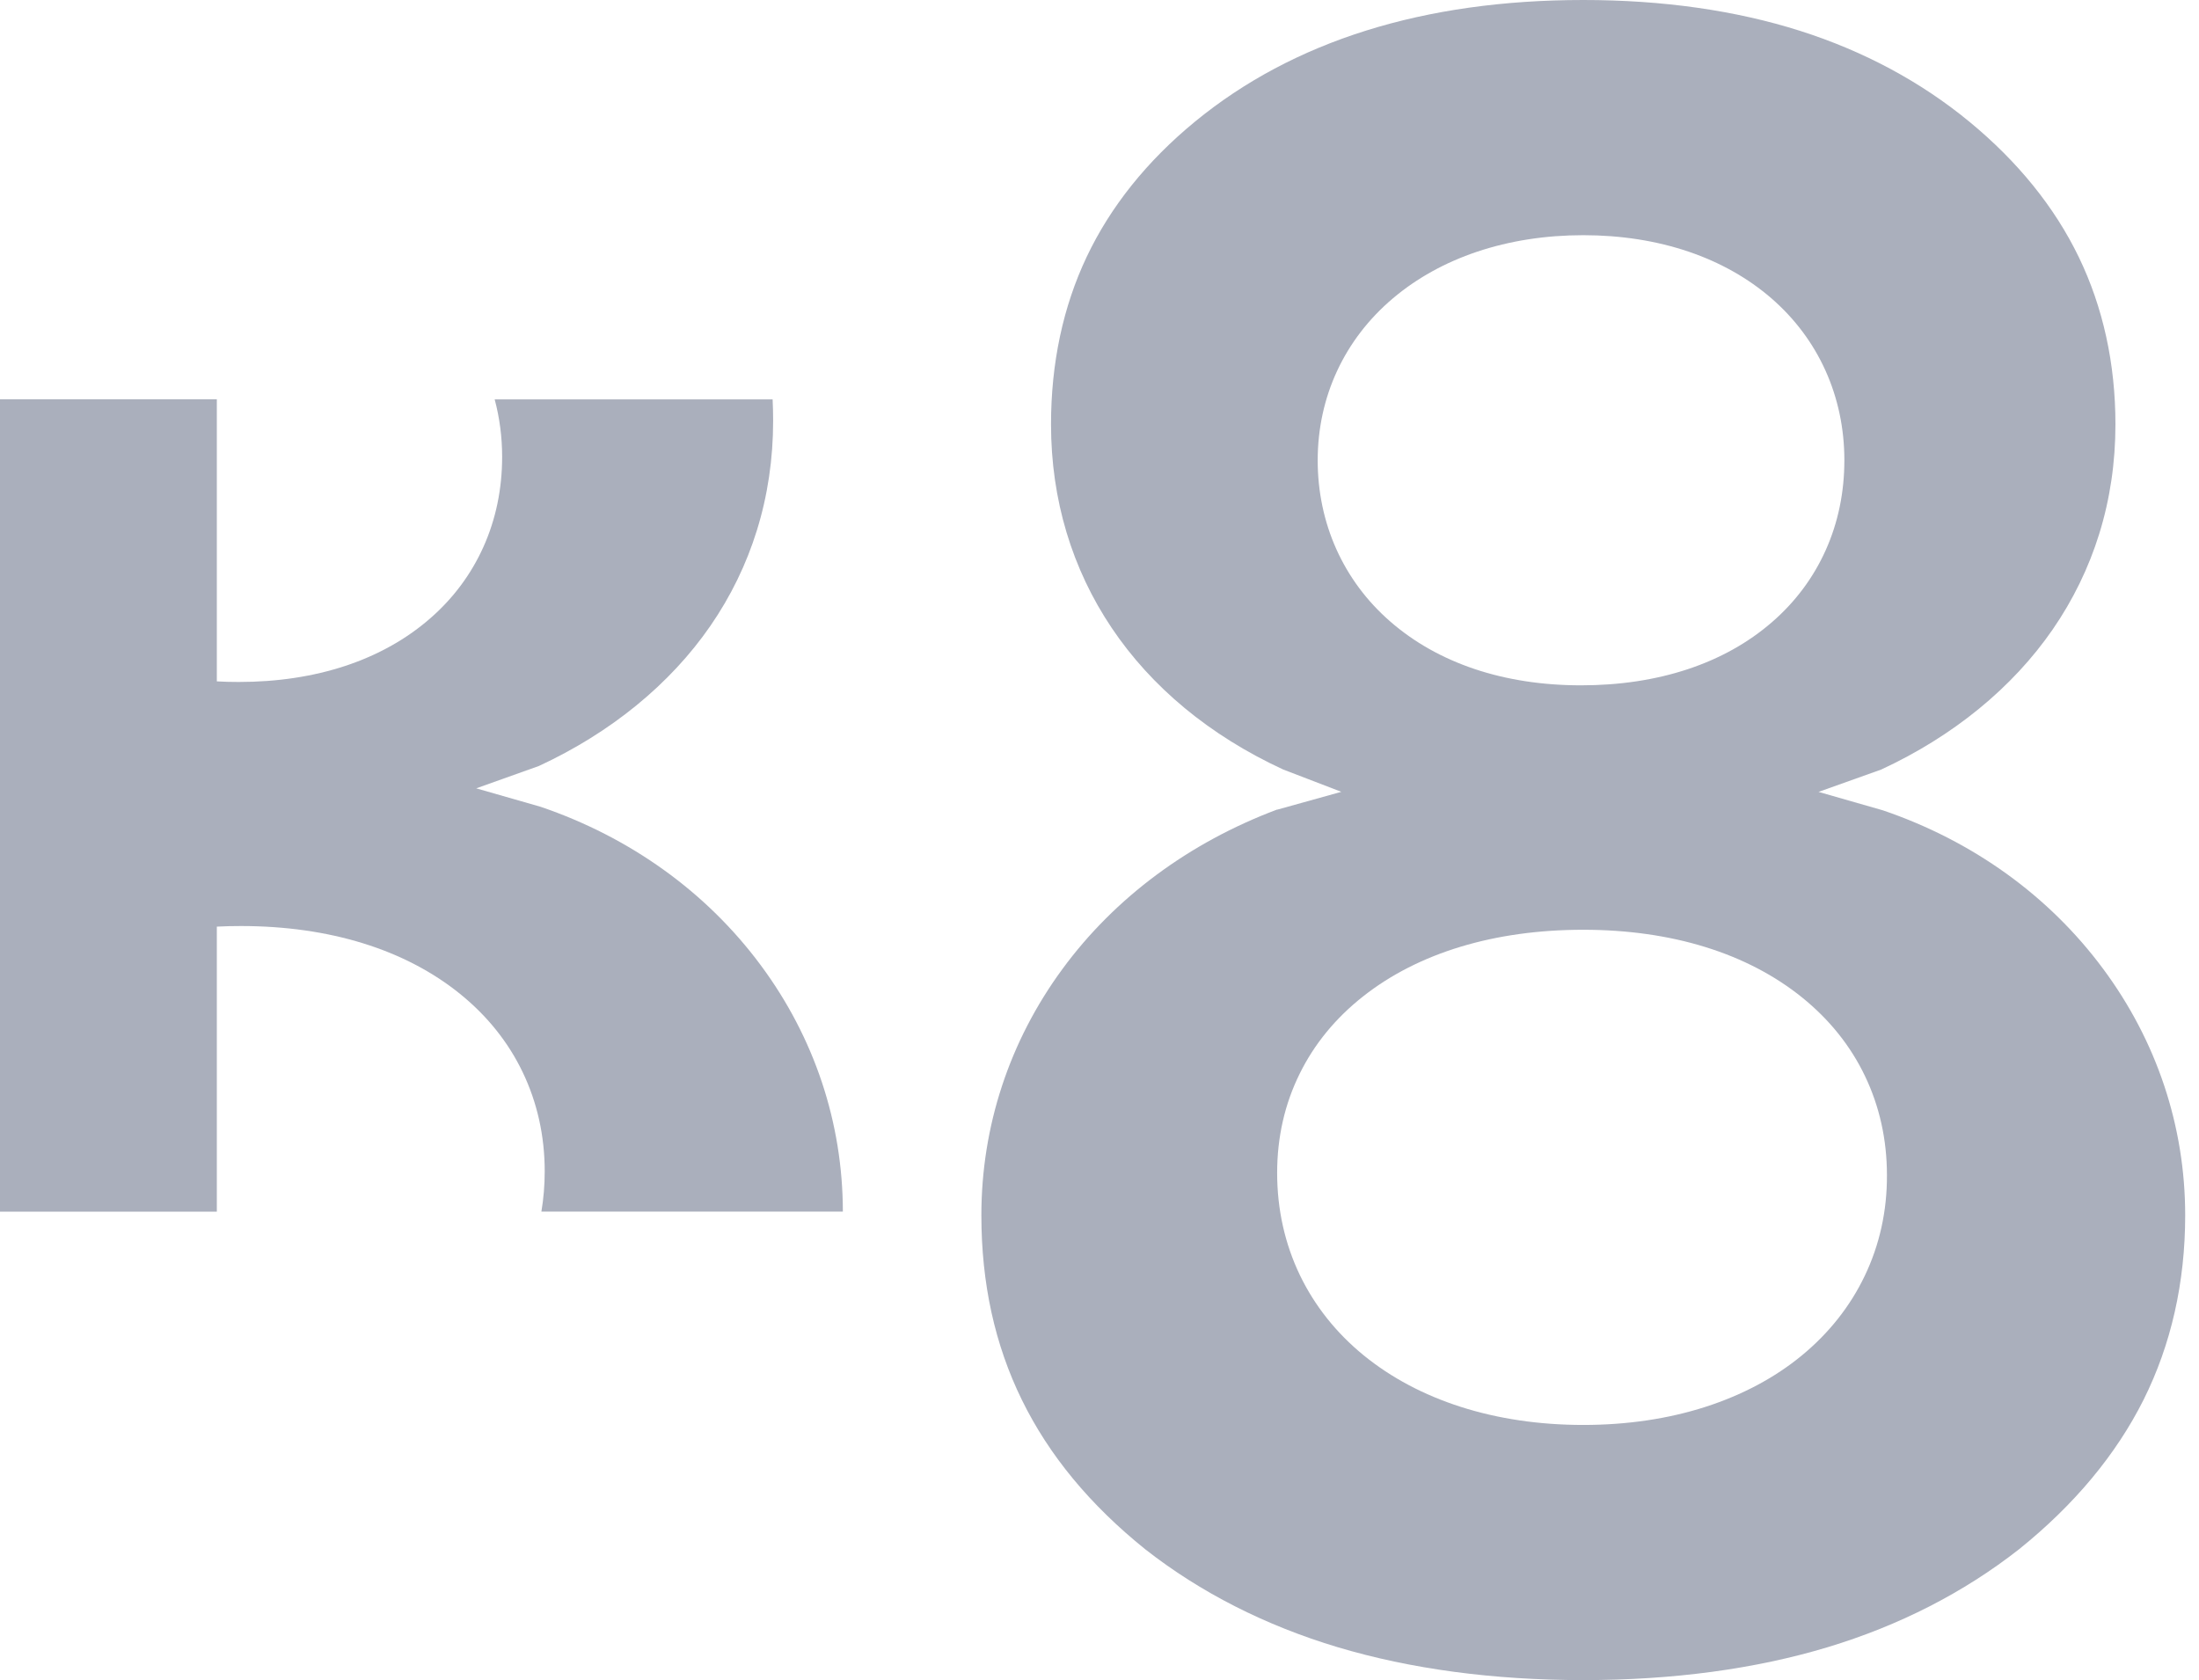
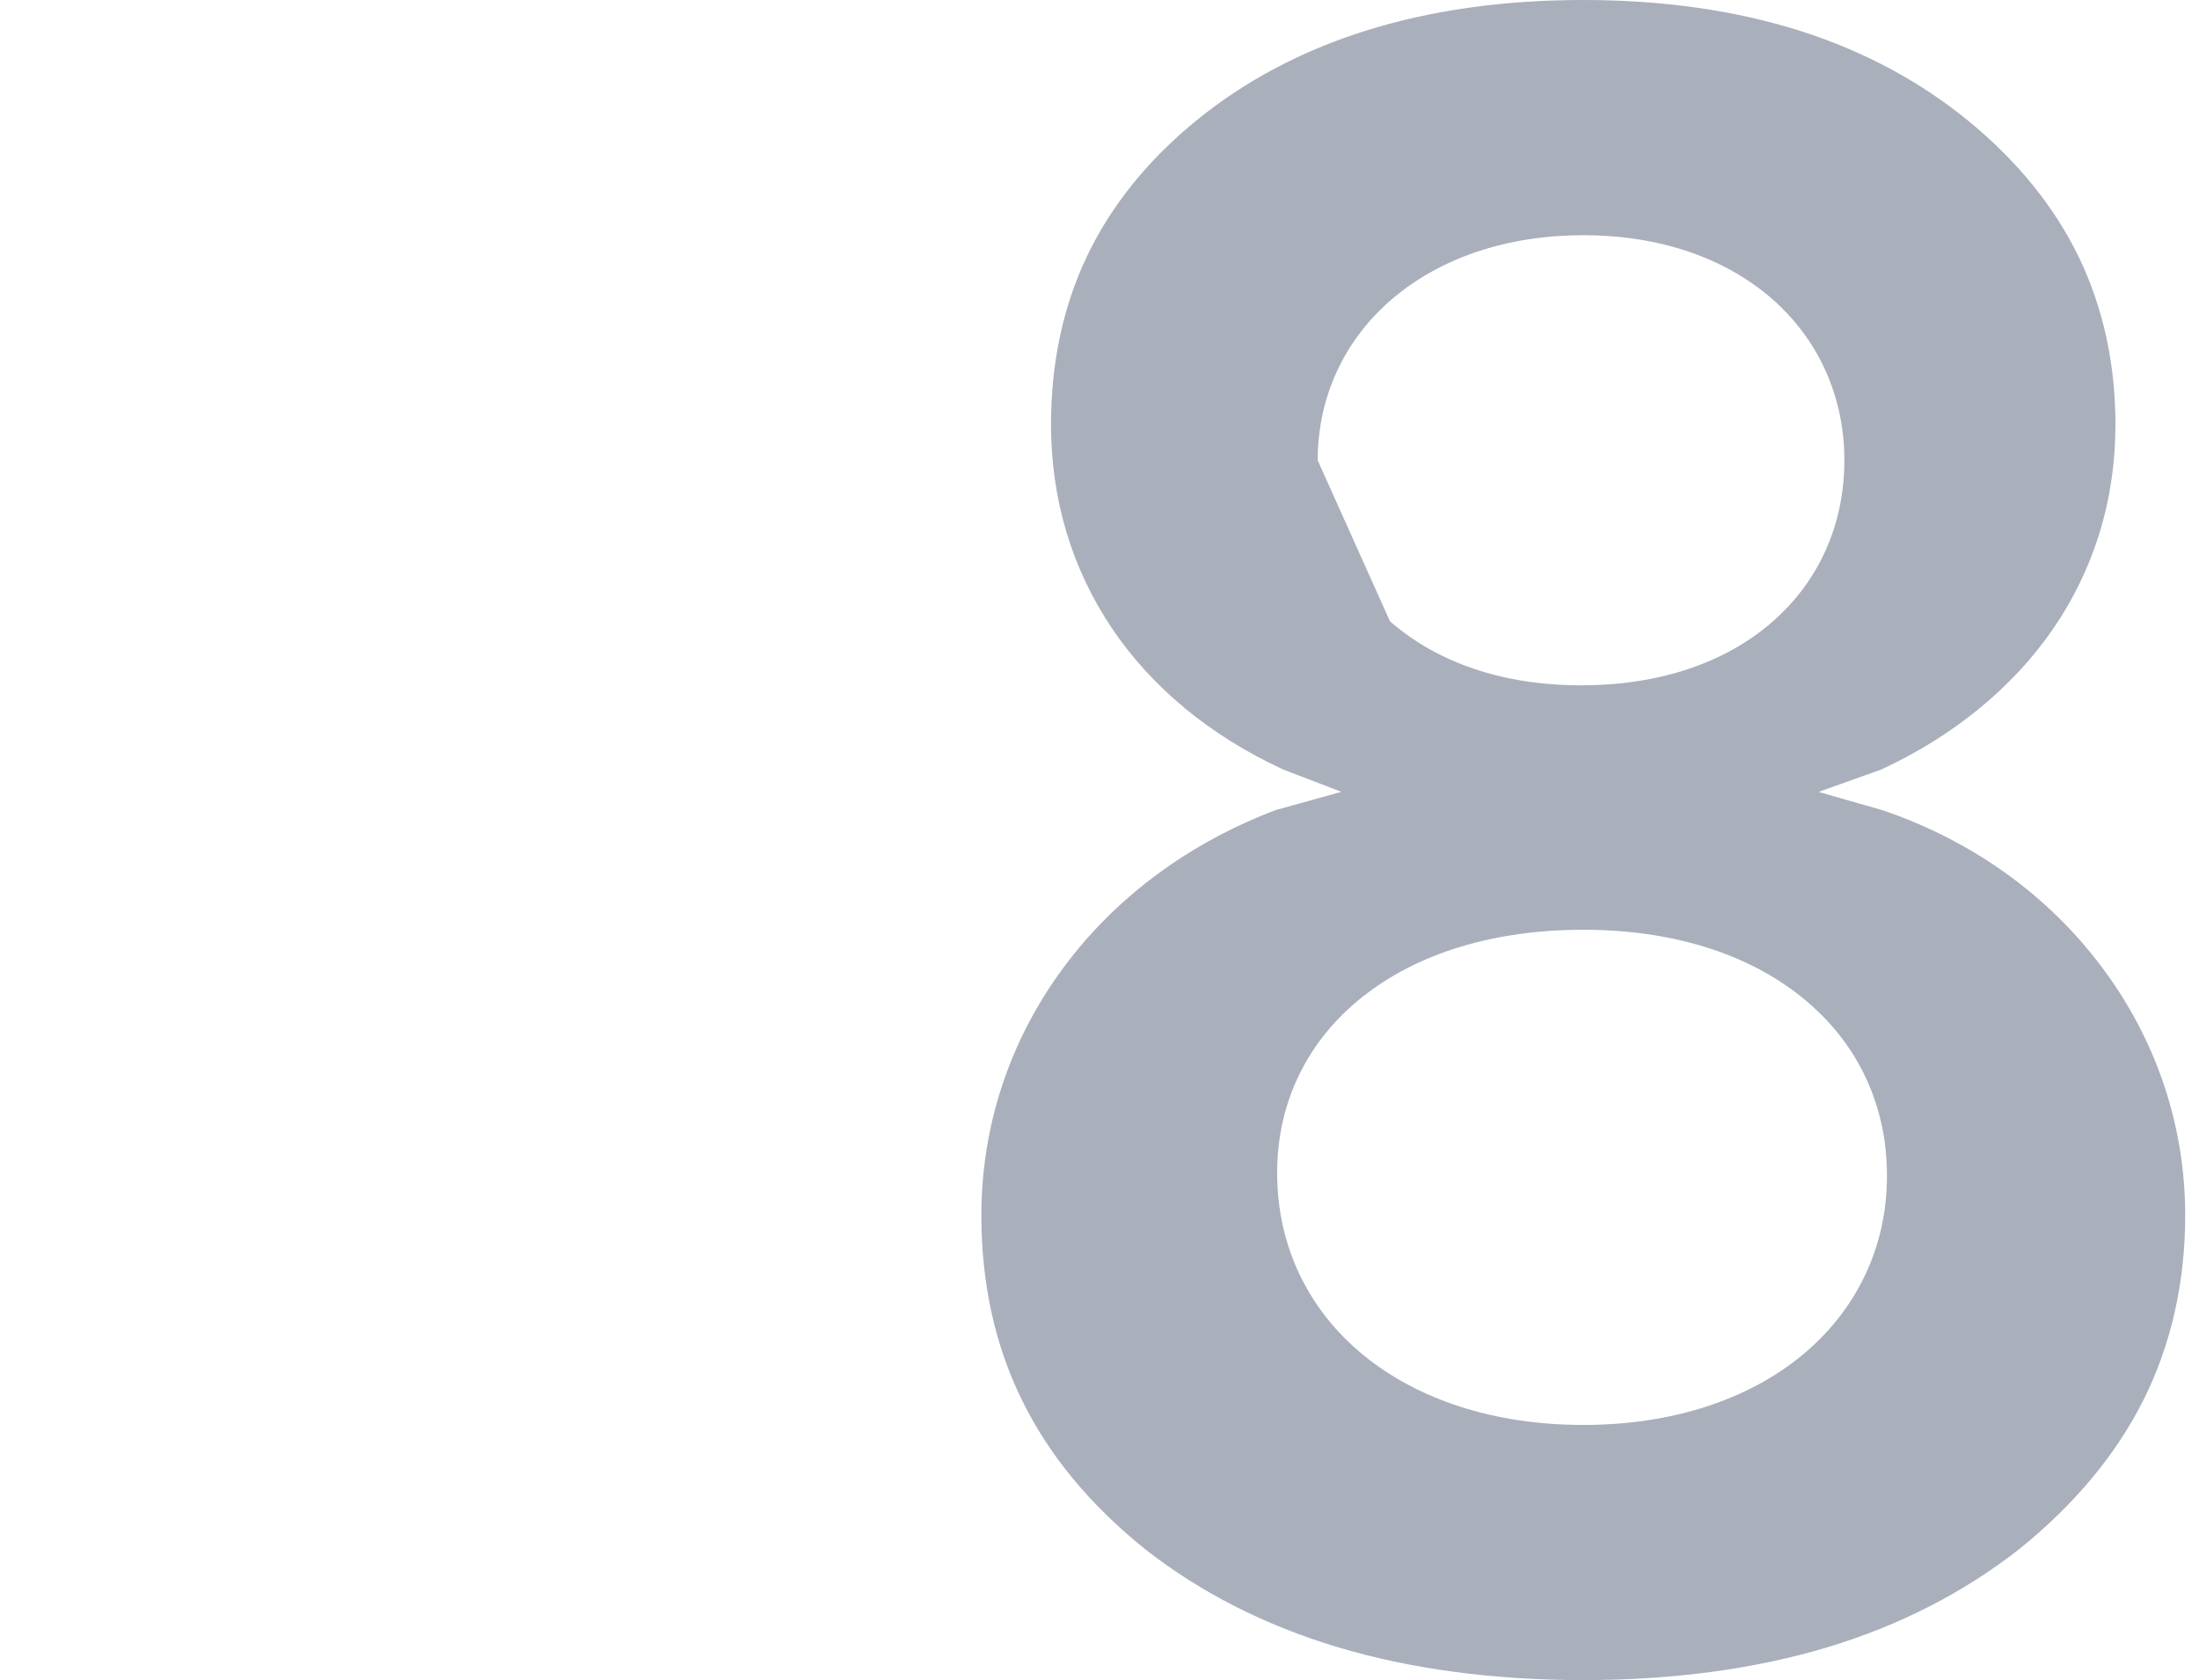
<svg xmlns="http://www.w3.org/2000/svg" width="89" height="68" viewBox="0 0 89 68" fill="none">
-   <path d="M85.118 39.21C82.93 36.257 79.847 34.038 76.209 32.798L73.602 32.051L76.137 31.147C79.049 29.797 81.45 27.838 83.08 25.474C83.902 24.282 84.536 22.981 84.961 21.61C85.399 20.203 85.618 18.713 85.618 17.178C85.618 14.719 85.118 12.441 84.135 10.406C83.156 8.382 81.666 6.539 79.706 4.926C77.737 3.305 75.431 2.069 72.859 1.25C70.249 0.421 67.296 0 64.08 0C57.627 0 52.338 1.658 48.361 4.926C46.415 6.525 44.942 8.368 43.98 10.399C43.024 12.417 42.538 14.698 42.538 17.175C42.538 23.289 45.96 28.382 51.93 31.143L54.287 32.048L51.694 32.77V32.763C48.125 34.103 45.117 36.333 42.997 39.224C40.852 42.145 39.719 45.591 39.719 49.188C39.719 54.693 41.887 59.115 46.35 62.704C48.584 64.455 51.204 65.787 54.139 66.668C57.092 67.551 60.435 68 64.08 68C67.714 68 71.044 67.551 73.972 66.668C76.874 65.791 79.48 64.458 81.717 62.704C83.954 60.906 85.646 58.871 86.756 56.655C87.872 54.422 88.441 51.908 88.441 49.188C88.441 45.591 87.293 42.139 85.118 39.21ZM53.331 18.631C53.331 16.061 54.413 13.732 56.38 12.071C57.346 11.256 58.49 10.622 59.784 10.187C61.107 9.745 62.549 9.519 64.08 9.519C65.608 9.519 67.043 9.745 68.348 10.187C69.626 10.622 70.752 11.259 71.694 12.074C73.599 13.725 74.647 16.051 74.647 18.627C74.647 19.925 74.394 21.151 73.89 22.272C73.39 23.385 72.66 24.364 71.718 25.18C69.79 26.855 67.115 27.738 63.987 27.738C60.87 27.738 58.195 26.841 56.256 25.145C54.369 23.498 53.331 21.182 53.331 18.631ZM75.469 51.644C74.88 52.874 74.02 53.959 72.921 54.864C71.825 55.765 70.516 56.46 69.029 56.94C67.519 57.426 65.851 57.673 64.08 57.673C62.306 57.673 60.637 57.426 59.117 56.94C57.62 56.46 56.301 55.758 55.194 54.857C54.078 53.946 53.211 52.853 52.612 51.613C52.002 50.342 51.69 48.948 51.69 47.472C51.69 46.033 51.995 44.684 52.602 43.457C53.194 42.255 54.057 41.203 55.17 40.327C57.407 38.563 60.49 37.631 64.076 37.631C67.656 37.631 70.722 38.58 72.945 40.378C74.041 41.265 74.894 42.327 75.476 43.54C76.069 44.773 76.37 46.126 76.37 47.561C76.377 49.013 76.072 50.387 75.469 51.644Z" fill="#AAAFBC" />
-   <path d="M34.113 49.041C34.11 45.444 32.962 41.995 30.79 39.066C28.602 36.114 25.519 33.894 21.881 32.654L19.274 31.907L21.809 31.003C24.721 29.653 27.122 27.694 28.752 25.331C29.575 24.139 30.208 22.837 30.633 21.467C31.071 20.059 31.291 18.569 31.291 17.034C31.291 16.743 31.284 16.452 31.27 16.164H20.021C20.22 16.908 20.323 17.685 20.323 18.49C20.323 19.788 20.069 21.015 19.566 22.135C19.066 23.248 18.336 24.228 17.394 25.043C15.465 26.718 12.79 27.602 9.663 27.602C9.365 27.602 9.067 27.595 8.776 27.578V16.161H0V49.041H8.776V37.504C9.098 37.487 9.423 37.48 9.752 37.48C13.332 37.48 16.397 38.429 18.62 40.227C19.716 41.114 20.569 42.176 21.151 43.389C21.744 44.622 22.046 45.975 22.046 47.41C22.046 47.965 22.001 48.51 21.912 49.037H34.113V49.041Z" fill="#AAAFBC" />
+   <path d="M85.118 39.21C82.93 36.257 79.847 34.038 76.209 32.798L73.602 32.051L76.137 31.147C79.049 29.797 81.45 27.838 83.08 25.474C83.902 24.282 84.536 22.981 84.961 21.61C85.399 20.203 85.618 18.713 85.618 17.178C85.618 14.719 85.118 12.441 84.135 10.406C83.156 8.382 81.666 6.539 79.706 4.926C77.737 3.305 75.431 2.069 72.859 1.25C70.249 0.421 67.296 0 64.08 0C57.627 0 52.338 1.658 48.361 4.926C46.415 6.525 44.942 8.368 43.98 10.399C43.024 12.417 42.538 14.698 42.538 17.175C42.538 23.289 45.96 28.382 51.93 31.143L54.287 32.048L51.694 32.77V32.763C48.125 34.103 45.117 36.333 42.997 39.224C40.852 42.145 39.719 45.591 39.719 49.188C39.719 54.693 41.887 59.115 46.35 62.704C48.584 64.455 51.204 65.787 54.139 66.668C57.092 67.551 60.435 68 64.08 68C67.714 68 71.044 67.551 73.972 66.668C76.874 65.791 79.48 64.458 81.717 62.704C83.954 60.906 85.646 58.871 86.756 56.655C87.872 54.422 88.441 51.908 88.441 49.188C88.441 45.591 87.293 42.139 85.118 39.21ZM53.331 18.631C53.331 16.061 54.413 13.732 56.38 12.071C57.346 11.256 58.49 10.622 59.784 10.187C61.107 9.745 62.549 9.519 64.08 9.519C65.608 9.519 67.043 9.745 68.348 10.187C69.626 10.622 70.752 11.259 71.694 12.074C73.599 13.725 74.647 16.051 74.647 18.627C74.647 19.925 74.394 21.151 73.89 22.272C73.39 23.385 72.66 24.364 71.718 25.18C69.79 26.855 67.115 27.738 63.987 27.738C60.87 27.738 58.195 26.841 56.256 25.145ZM75.469 51.644C74.88 52.874 74.02 53.959 72.921 54.864C71.825 55.765 70.516 56.46 69.029 56.94C67.519 57.426 65.851 57.673 64.08 57.673C62.306 57.673 60.637 57.426 59.117 56.94C57.62 56.46 56.301 55.758 55.194 54.857C54.078 53.946 53.211 52.853 52.612 51.613C52.002 50.342 51.69 48.948 51.69 47.472C51.69 46.033 51.995 44.684 52.602 43.457C53.194 42.255 54.057 41.203 55.17 40.327C57.407 38.563 60.49 37.631 64.076 37.631C67.656 37.631 70.722 38.58 72.945 40.378C74.041 41.265 74.894 42.327 75.476 43.54C76.069 44.773 76.37 46.126 76.37 47.561C76.377 49.013 76.072 50.387 75.469 51.644Z" fill="#AAAFBC" />
</svg>